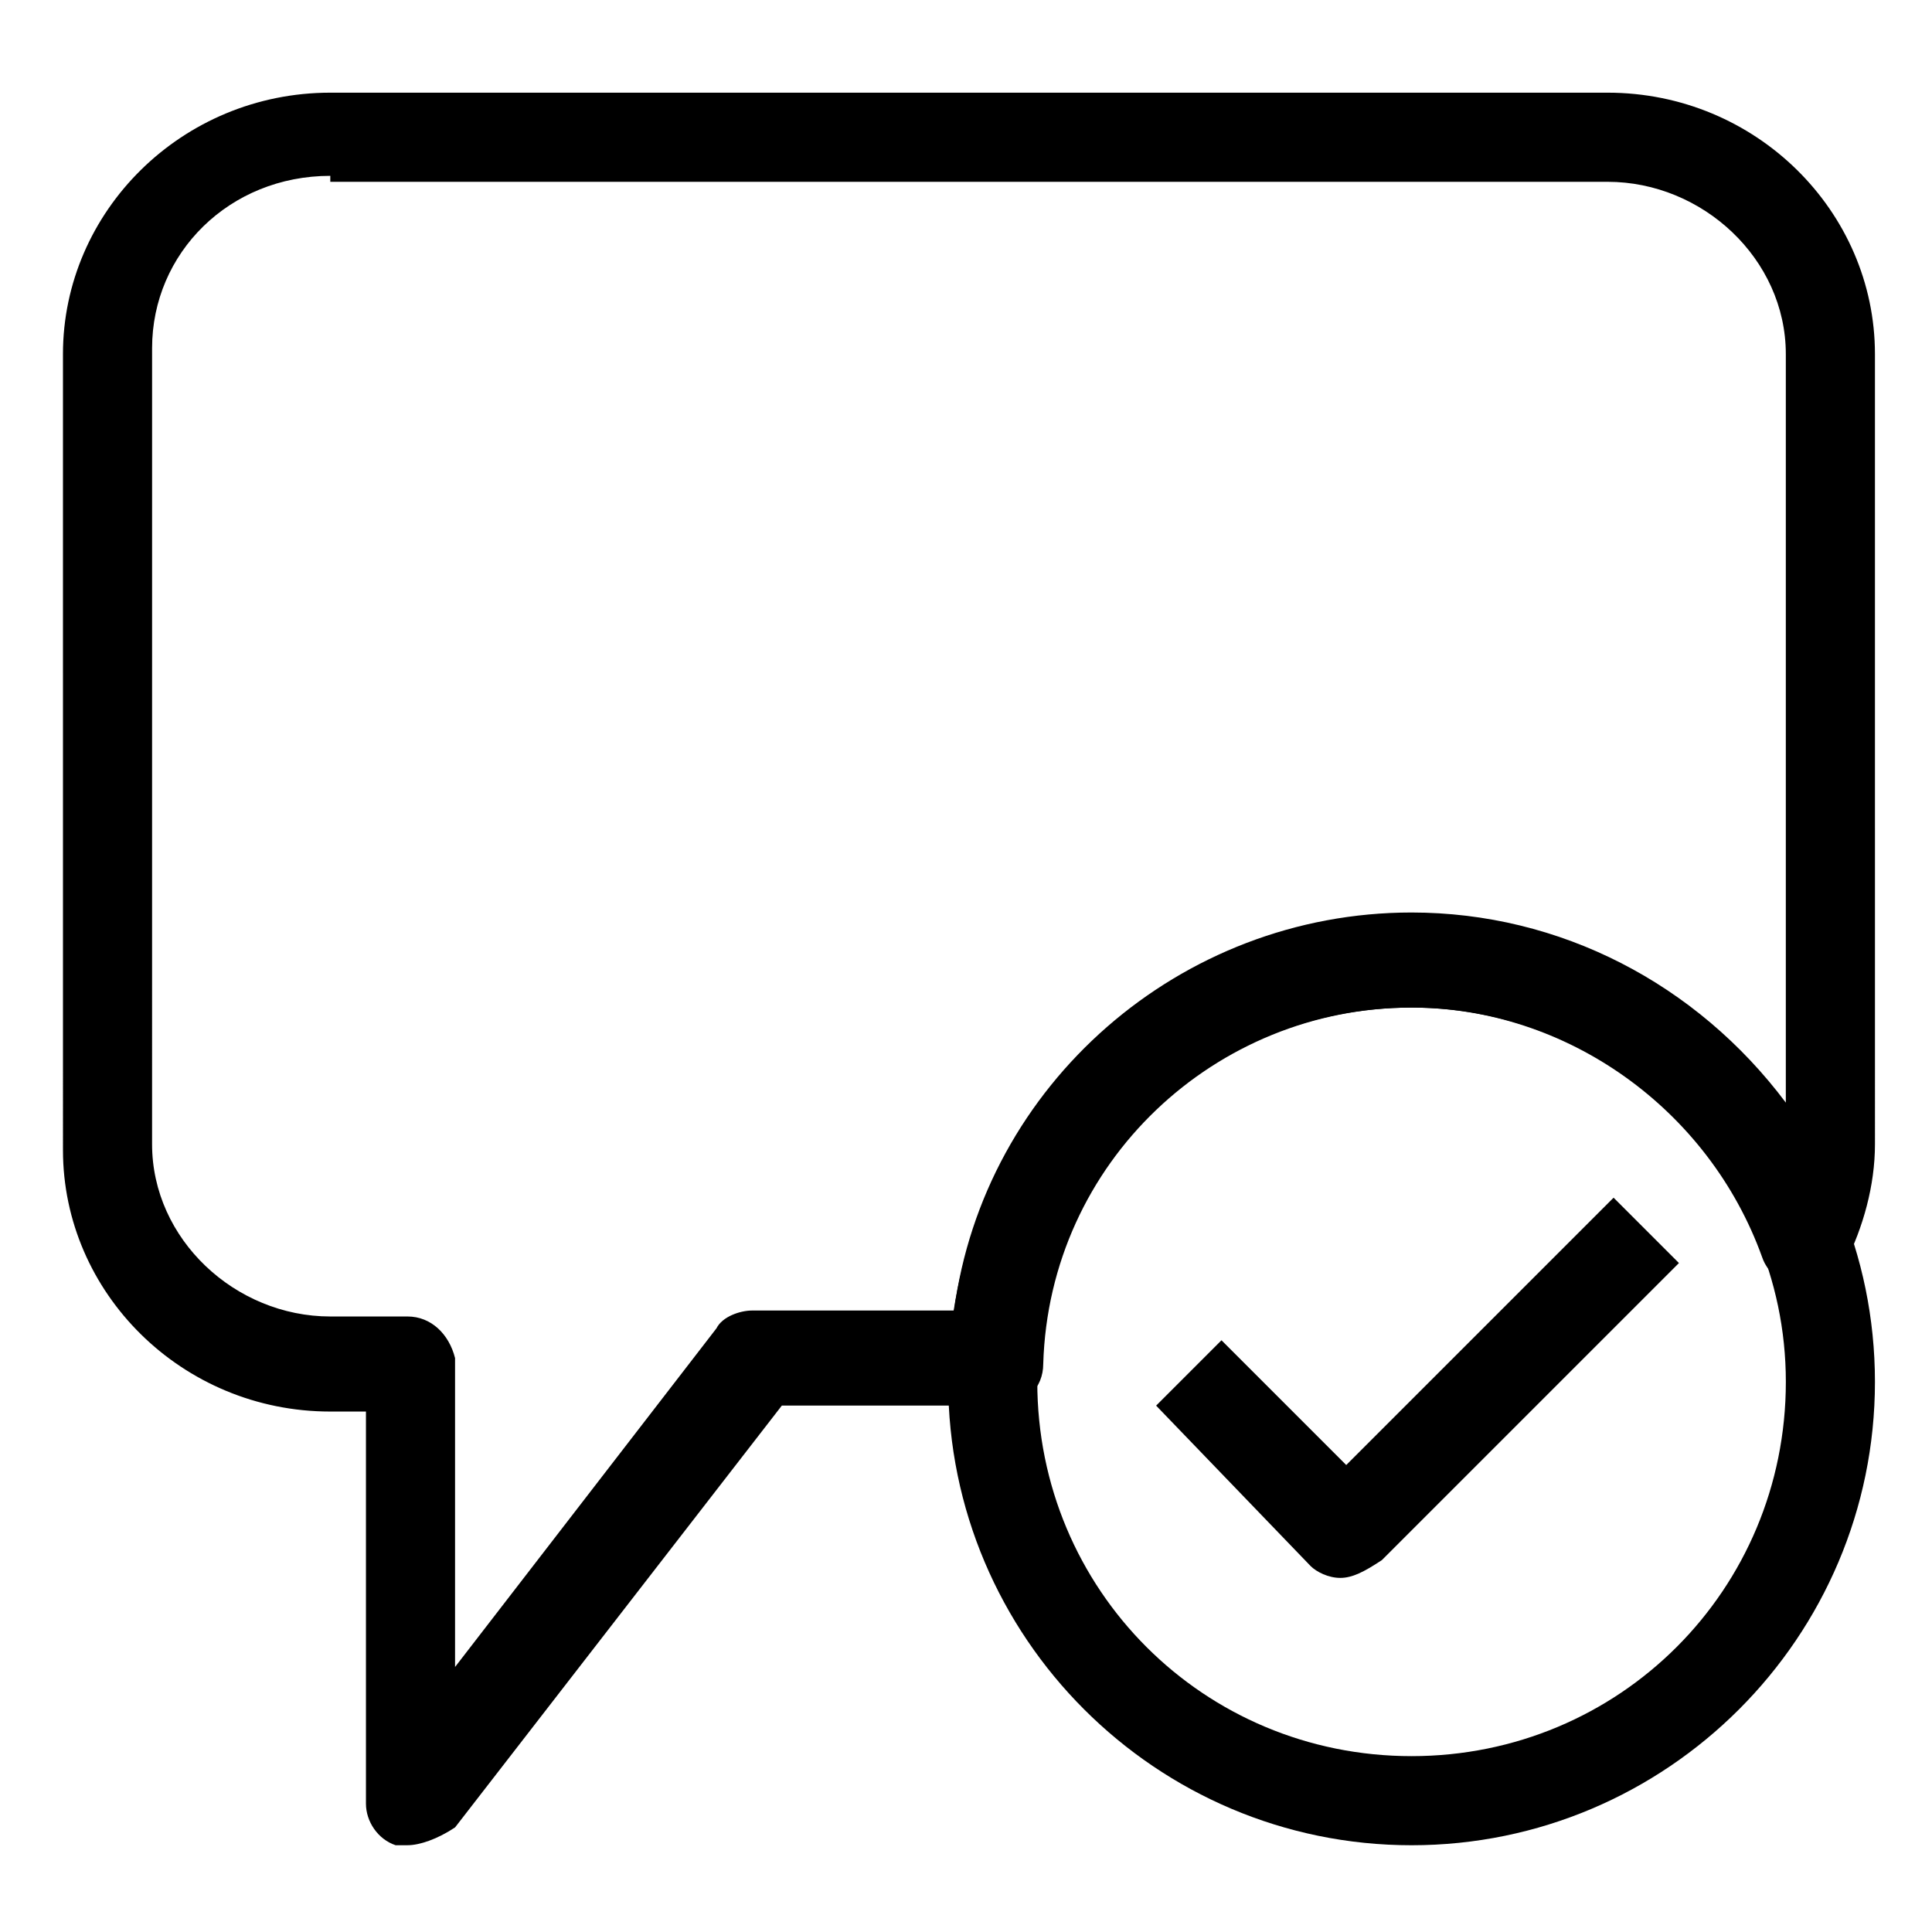
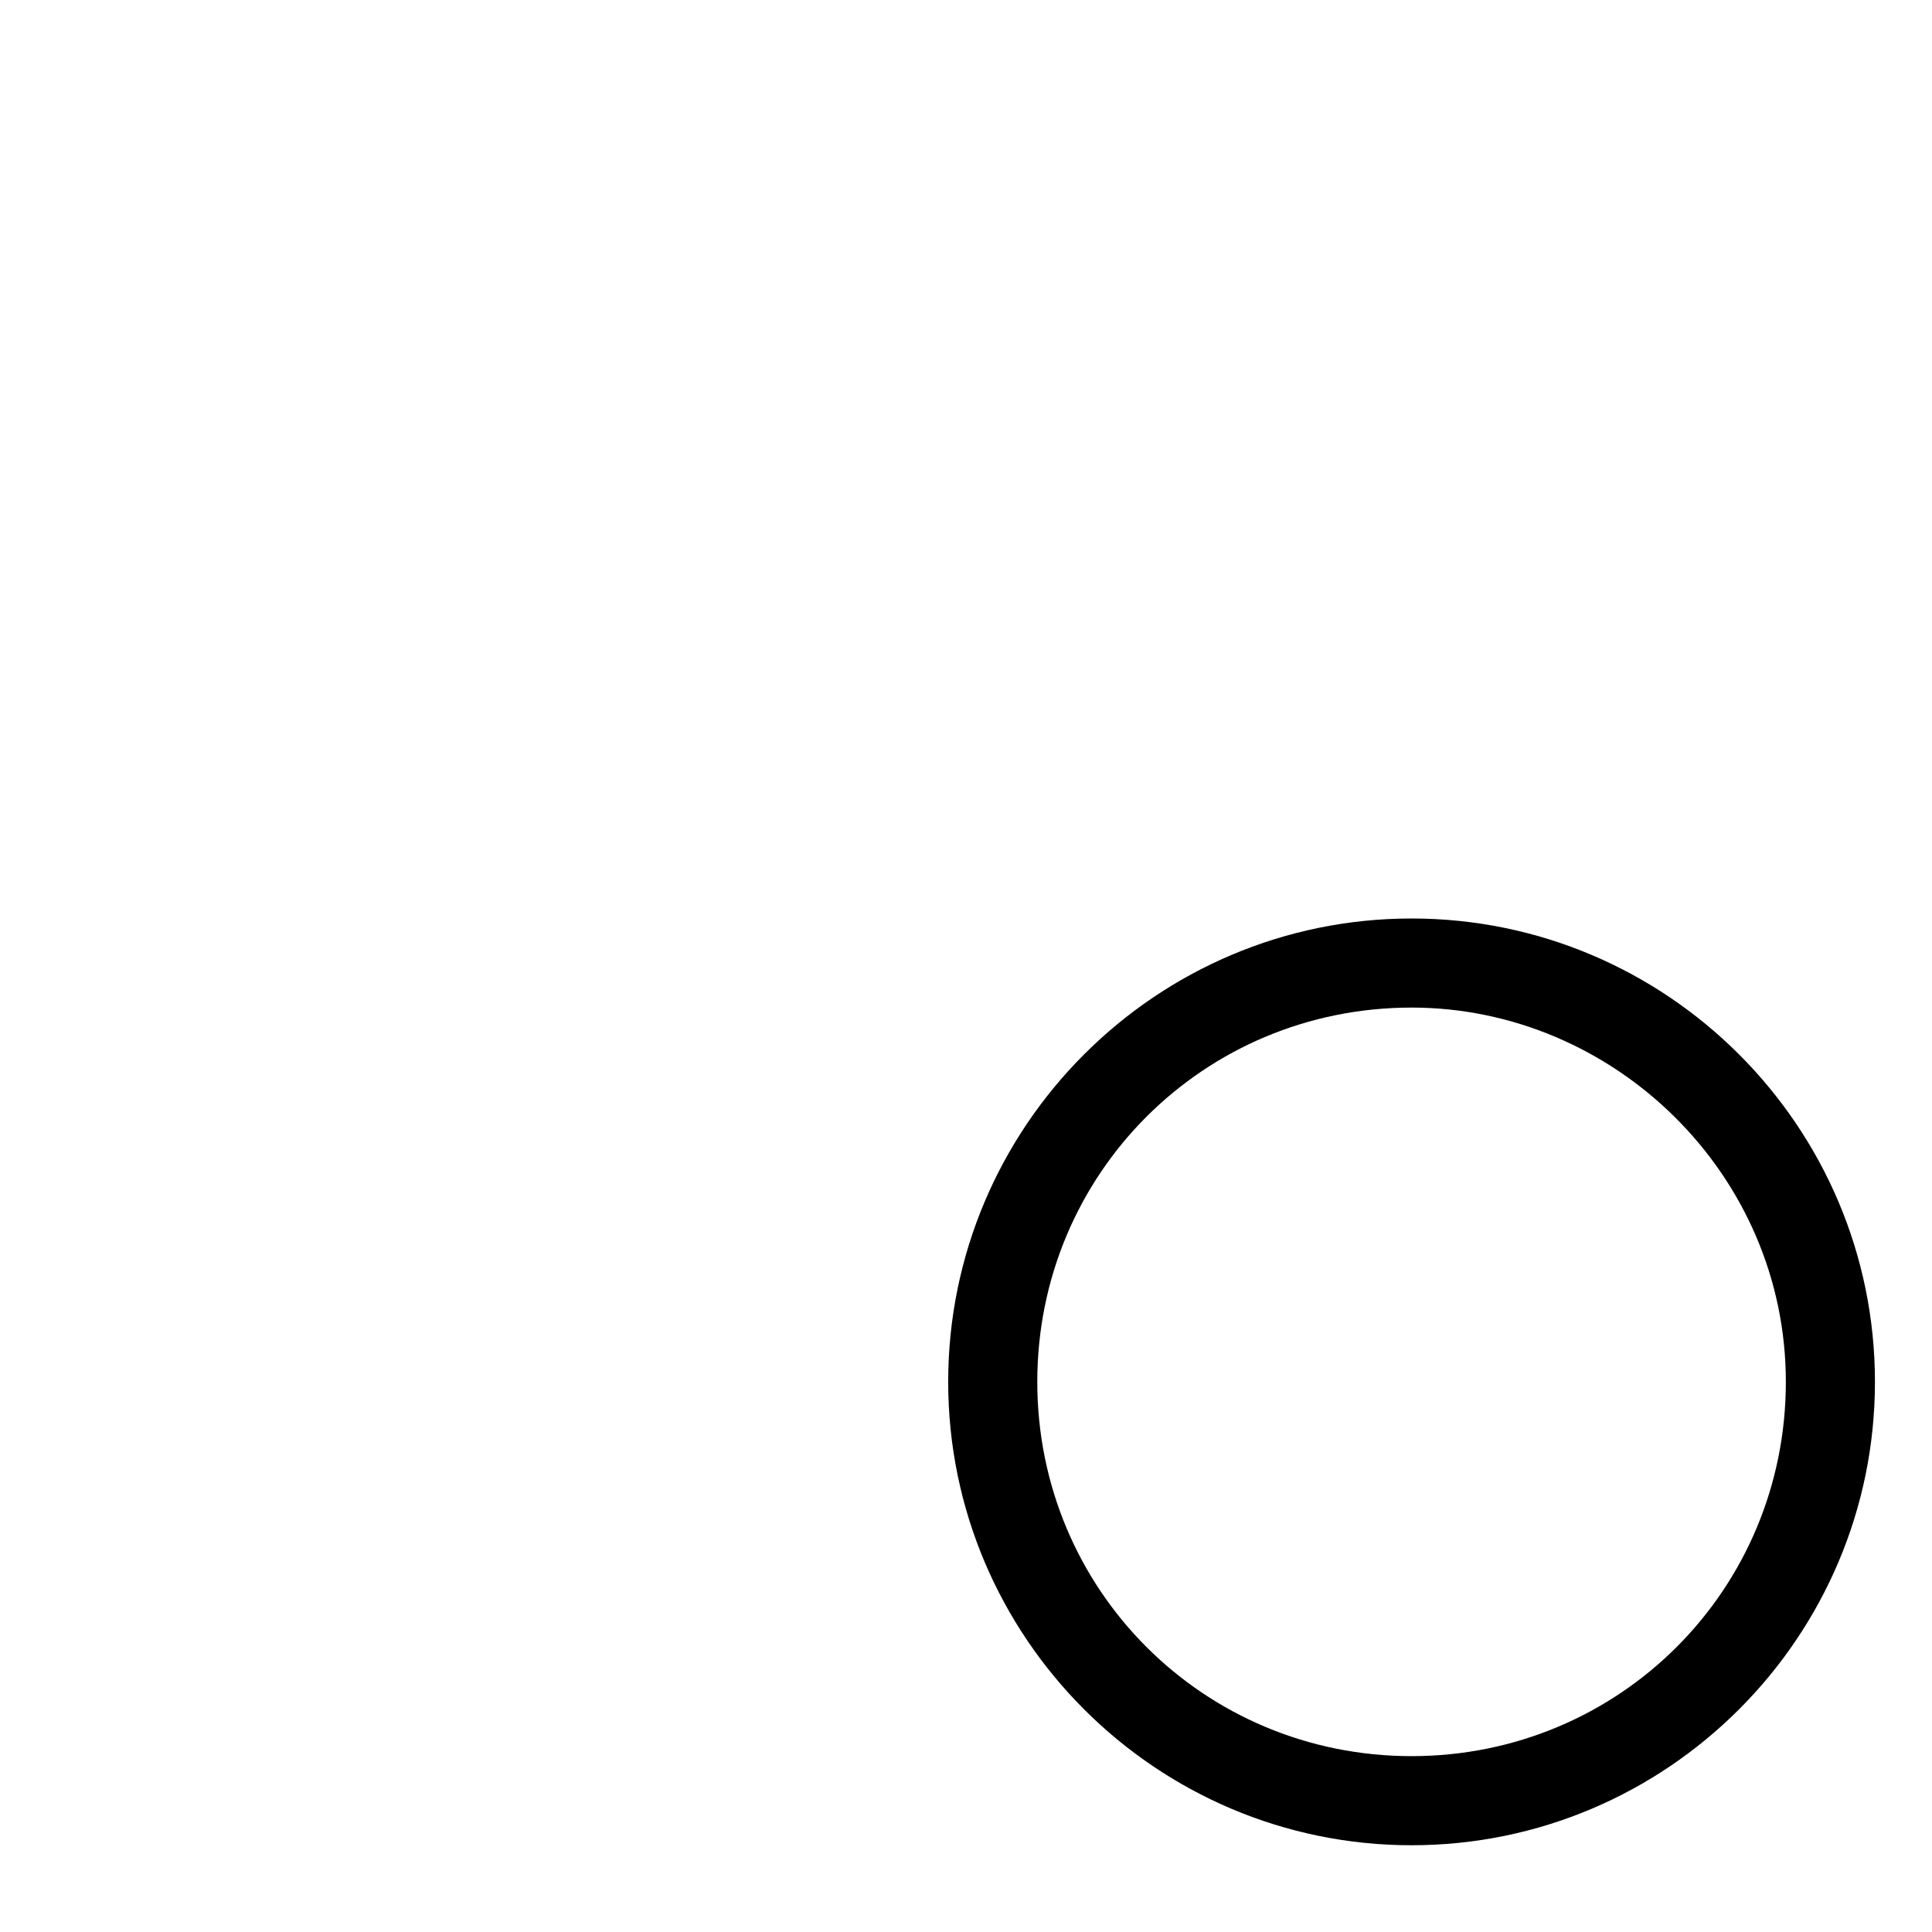
<svg xmlns="http://www.w3.org/2000/svg" fill="#000000" width="800px" height="800px" version="1.1" viewBox="144 144 512 512">
  <g>
-     <path d="m252 633.01h-3.148c-4.723-1.574-7.871-6.297-7.871-11.02v-103.91l-9.445-0.004c-39.359 0-70.848-31.488-70.848-69.273l-0.004-210.97c0-37.785 31.488-69.273 70.848-69.273h338.5c39.359 0 70.848 31.488 70.848 69.273l0.004 209.39c0 11.02-3.148 22.043-7.871 31.488-1.574 4.723-6.297 6.297-11.02 6.297-4.723 0-9.445-3.148-11.02-7.871-14.168-39.359-51.957-66.125-92.891-66.125-51.957 0-96.039 40.934-97.613 94.465 0 6.297-4.723 11.02-11.02 11.02h-58.254l-86.594 111.78c-4.727 3.152-9.449 4.727-12.598 4.727zm-20.465-442.41c-26.766 0-47.23 20.469-47.23 45.656l-0.004 210.97c0 25.191 22.043 45.656 47.23 45.656h20.469c6.297 0 11.02 4.723 12.594 11.02v81.867l69.273-89.742c1.574-3.148 6.297-4.723 9.445-4.723h53.531c7.871-59.828 59.828-105.48 121.23-105.48 39.359 0 75.57 18.895 99.188 50.383v-198.37c0-25.191-22.043-45.656-47.23-45.656l-338.5-0.004z" />
    <path d="m518.08 633.01c-67.699 0-122.8-55.105-122.8-122.8s55.105-122.8 122.8-122.8 122.8 55.105 122.8 122.8-55.105 122.8-122.8 122.8zm0-221.99c-55.105 0-99.188 44.082-99.188 99.188s44.082 99.188 99.188 99.188 99.188-44.082 99.188-99.188-45.656-99.188-99.188-99.188z" />
-     <path d="m499.19 562.16c-3.148 0-6.297-1.574-7.871-3.148l-40.934-42.508 17.32-17.32 33.062 33.062 70.848-70.848 17.32 17.32-78.719 78.719c-4.731 3.144-7.879 4.723-11.027 4.723z" />
  </g>
</svg>